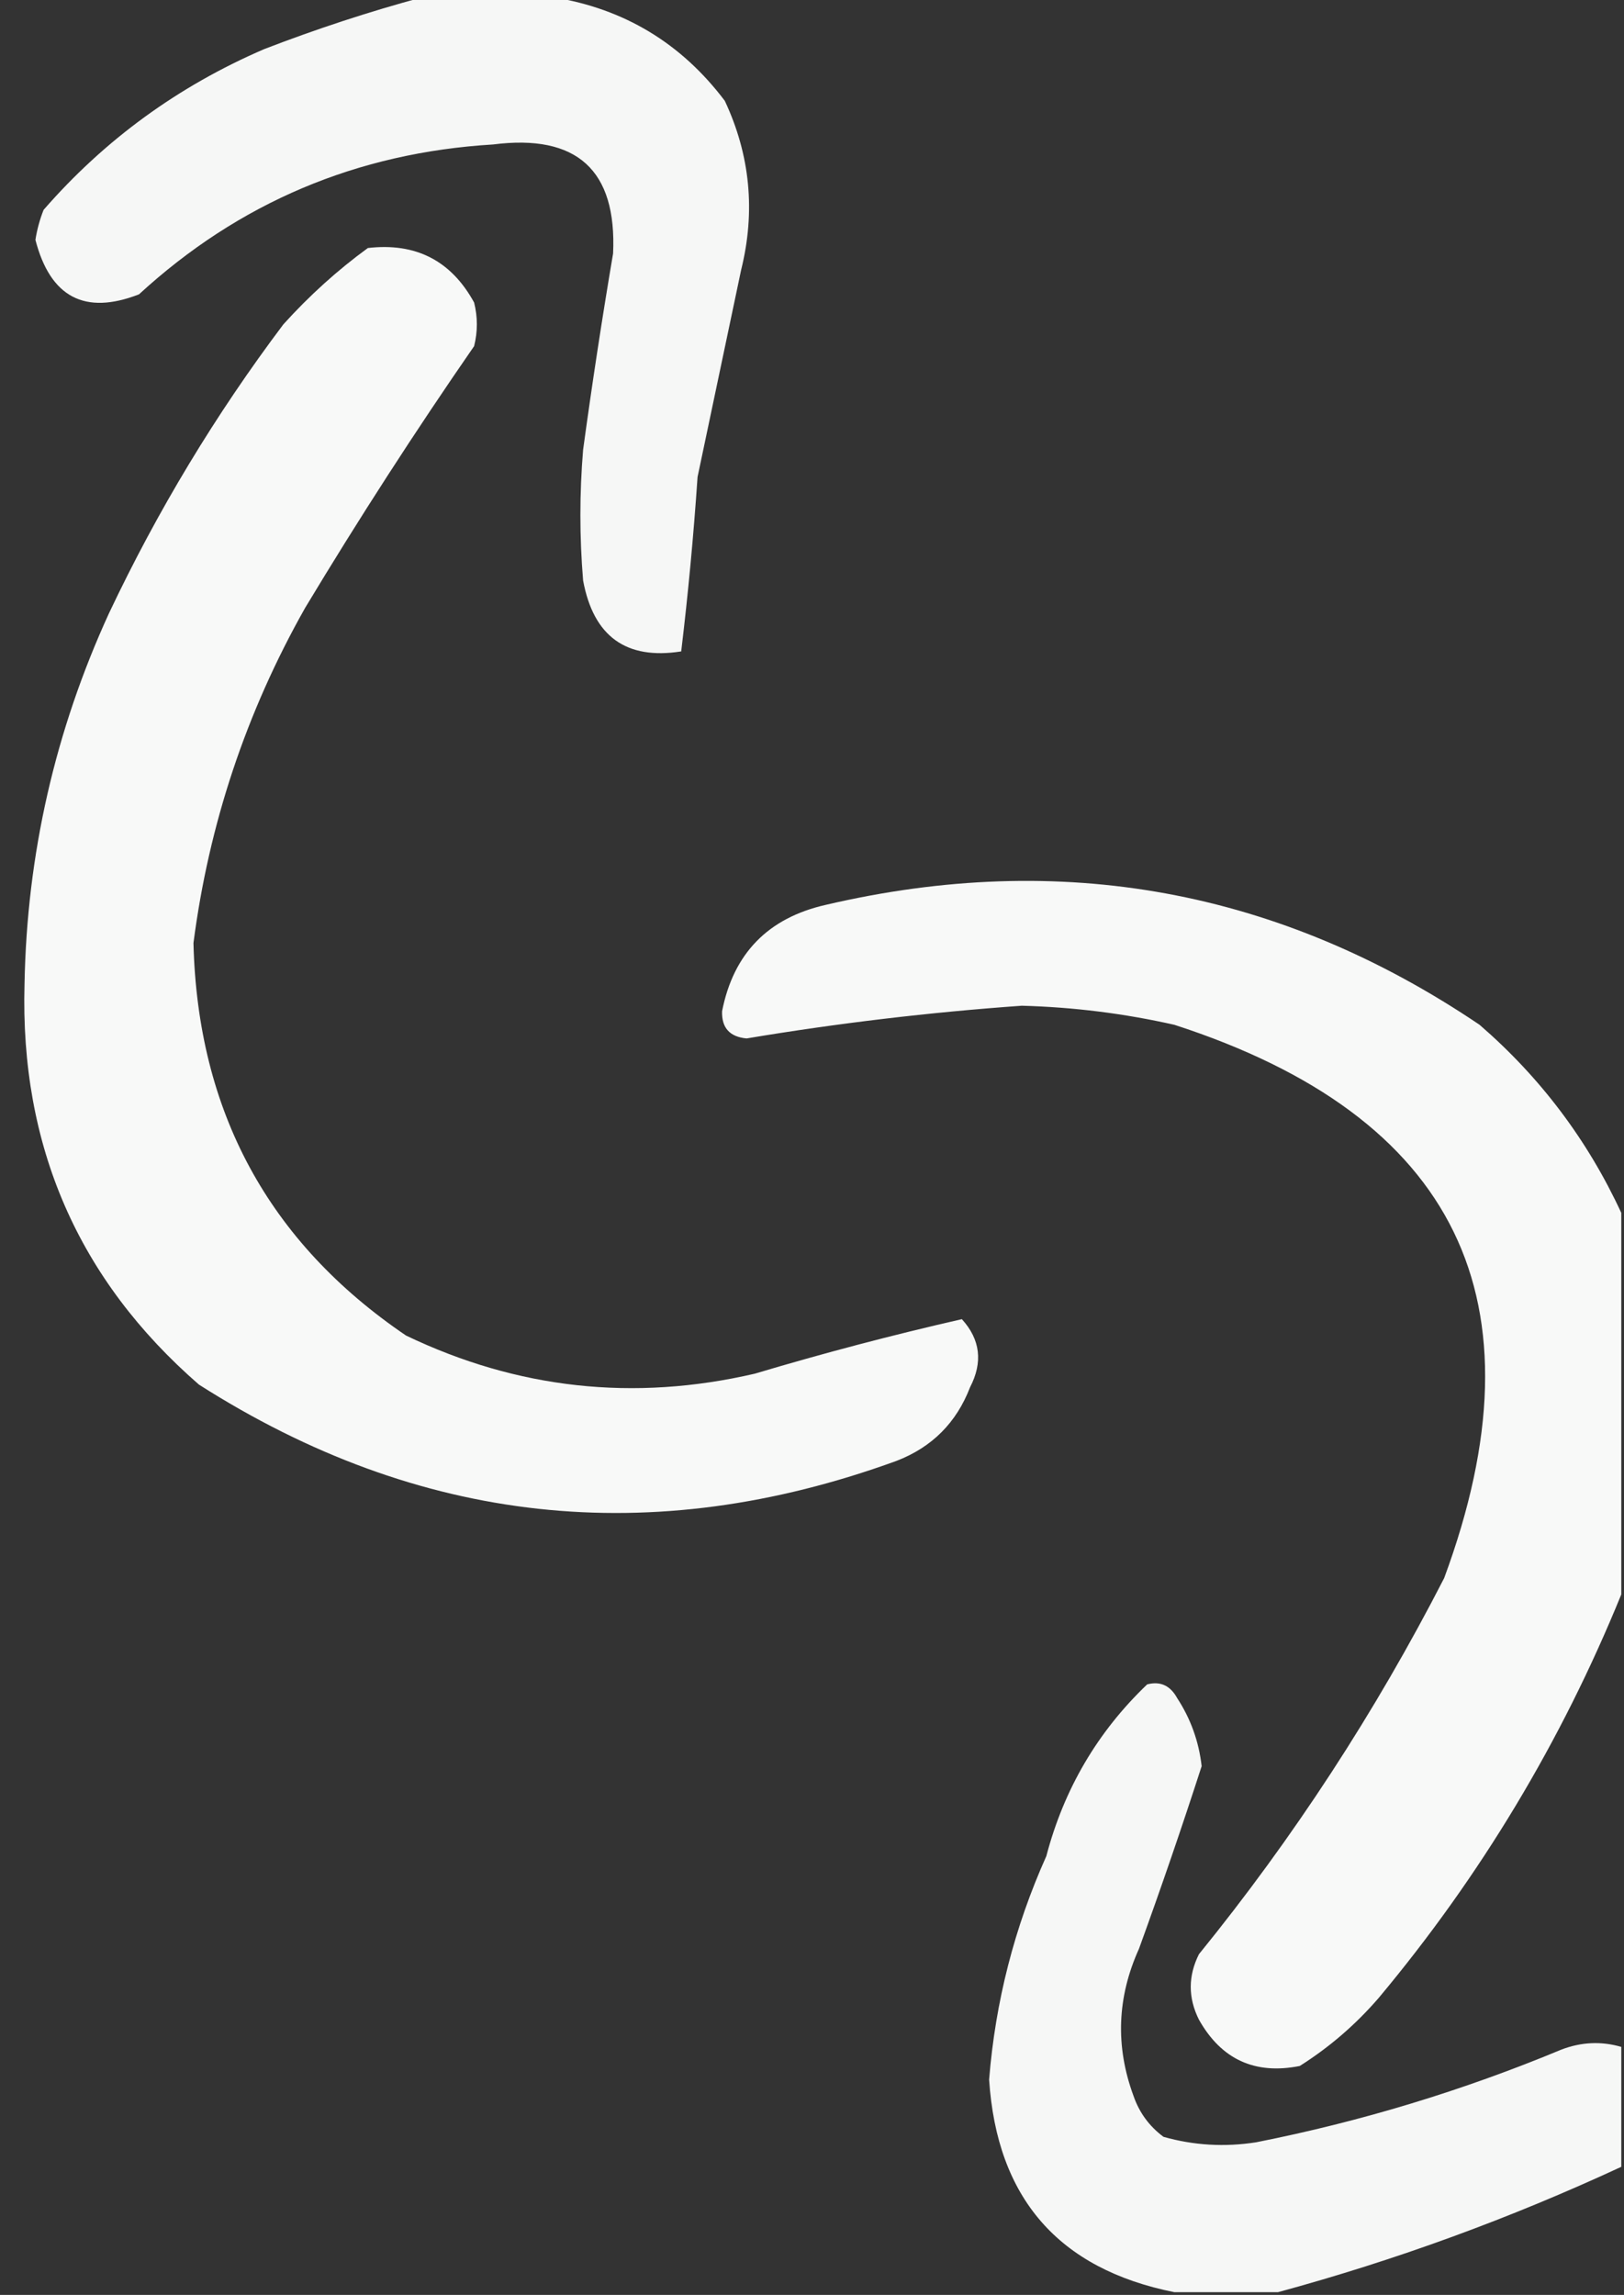
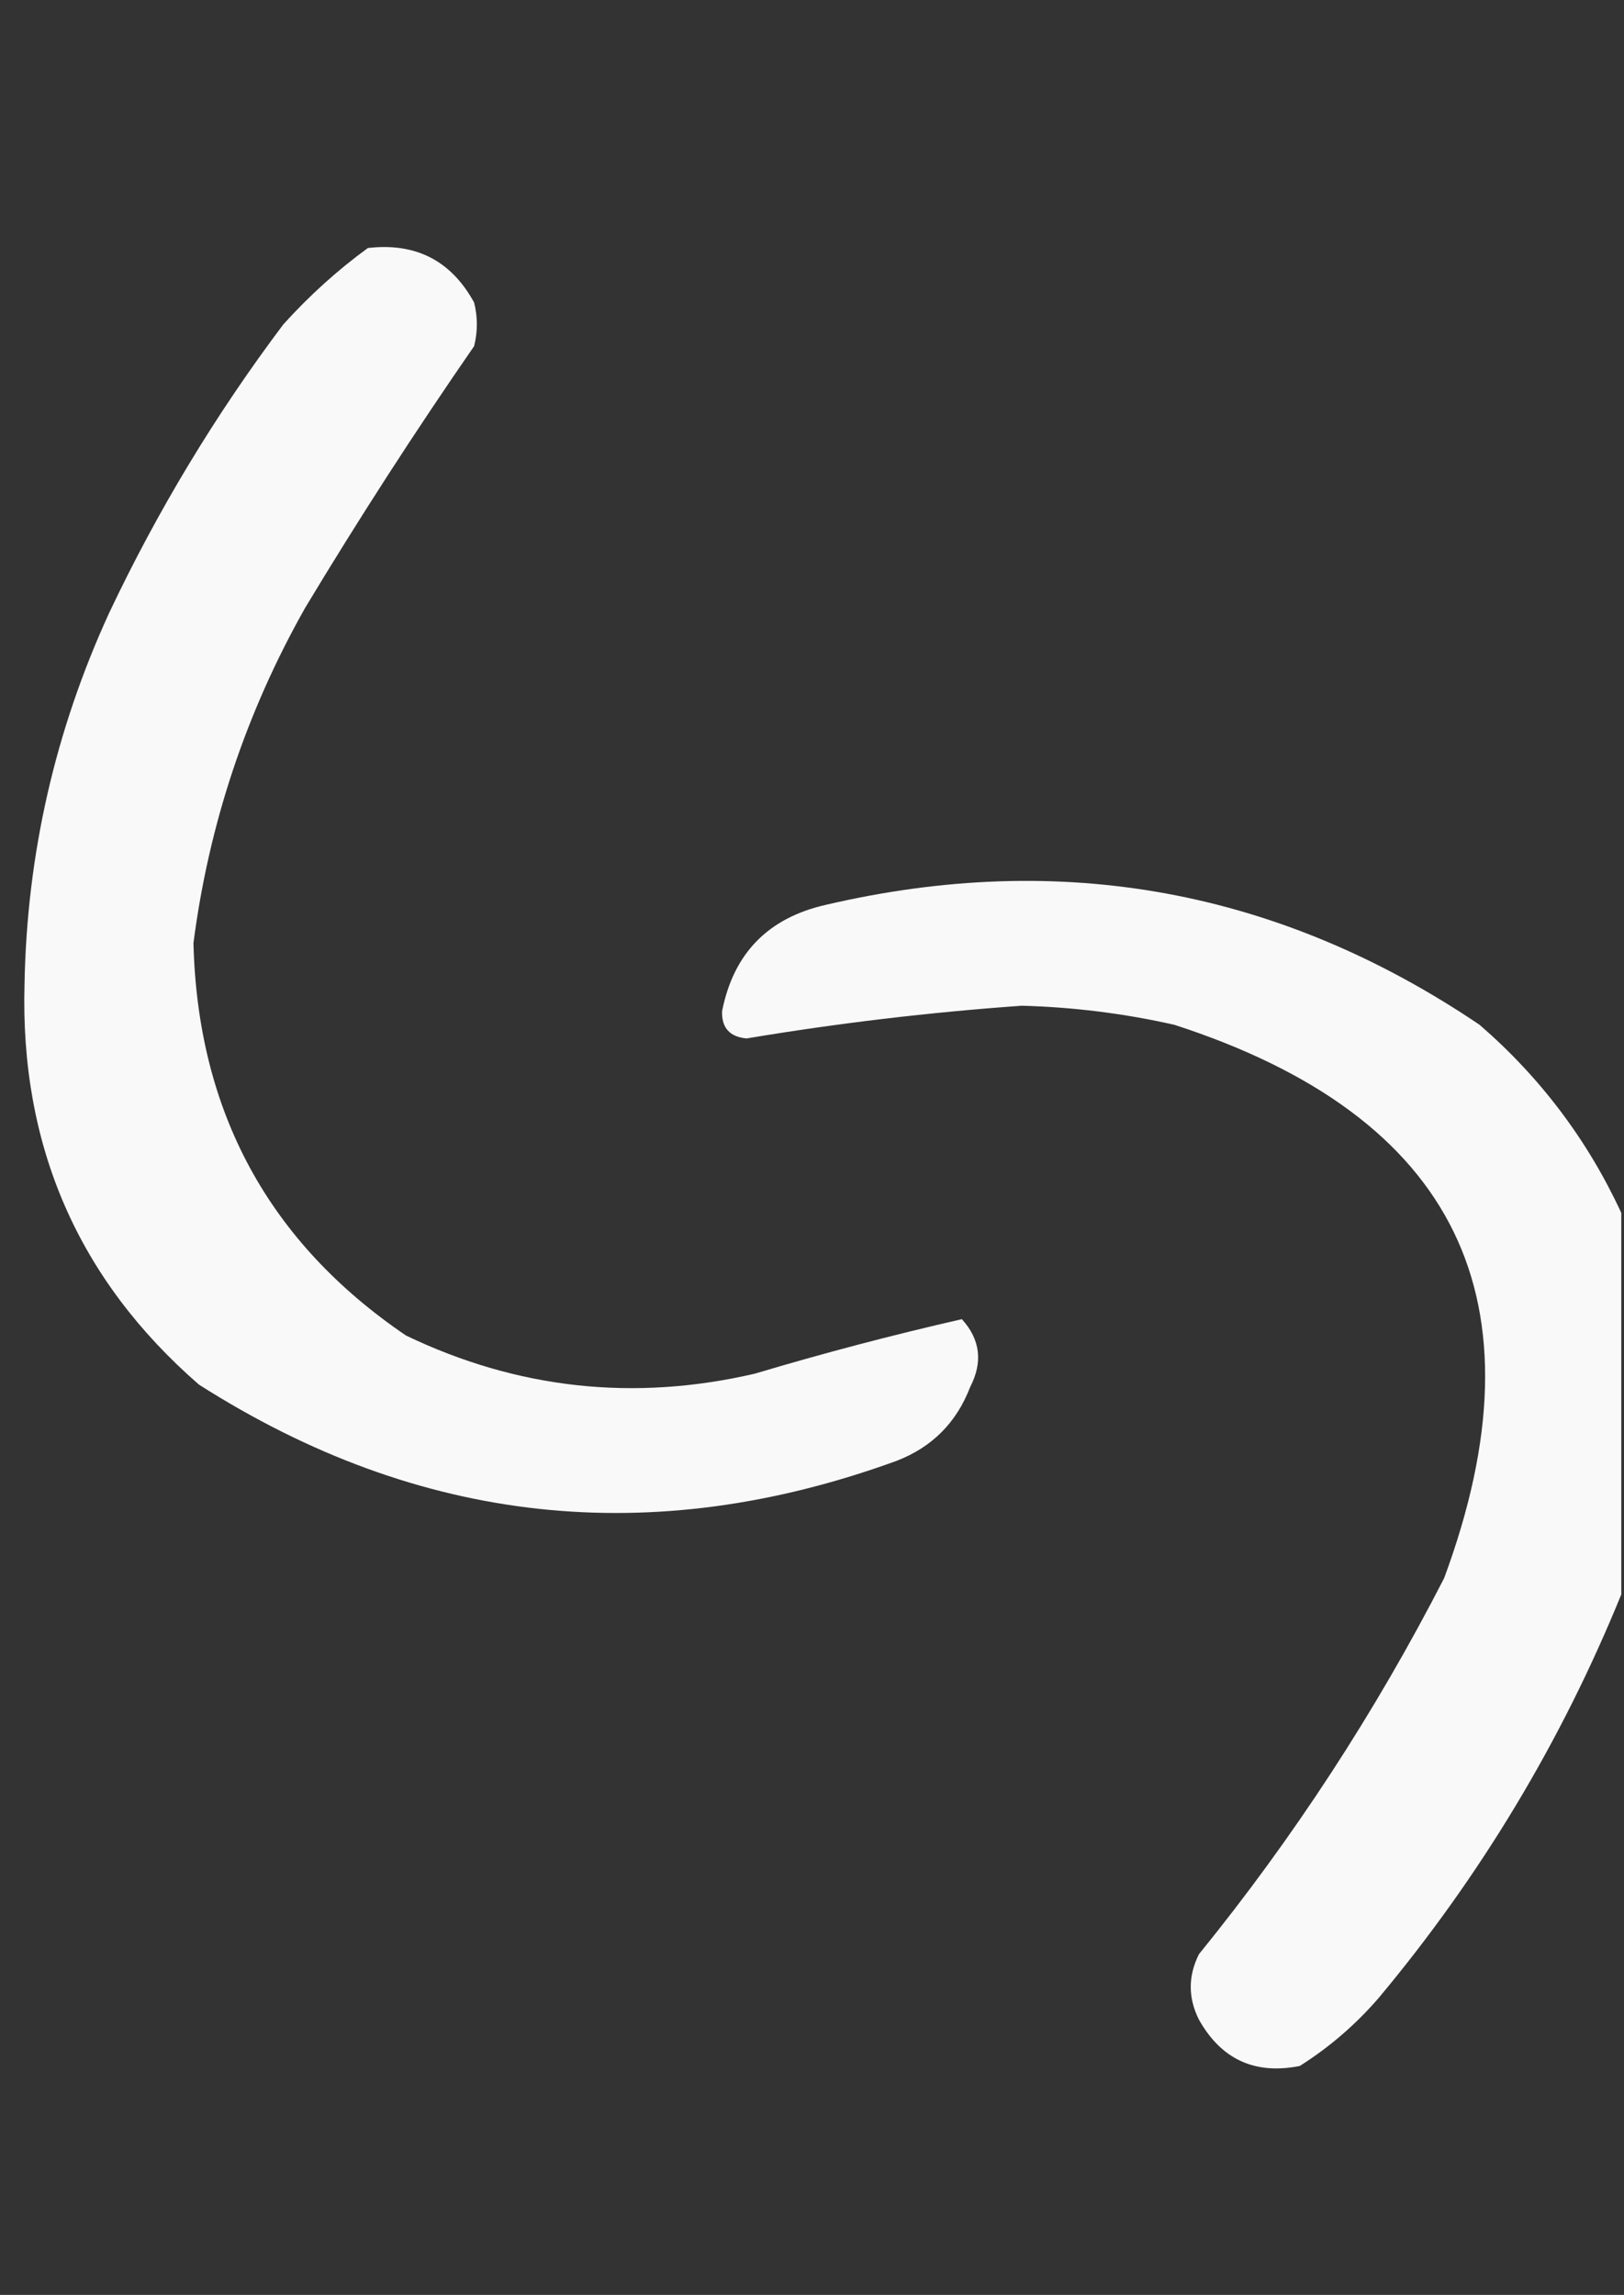
<svg xmlns="http://www.w3.org/2000/svg" xmlns:ns1="http://sodipodi.sourceforge.net/DTD/sodipodi-0.dtd" xmlns:ns2="http://www.inkscape.org/namespaces/inkscape" version="1.1" width="298" height="421" style="clip-rule:evenodd;fill-rule:evenodd;image-rendering:optimizeQuality;shape-rendering:geometricPrecision;text-rendering:geometricPrecision" id="svg4" ns1:docname="Overtake Safely.svg" ns2:export-filename="Overtake Safely.svg" ns2:export-xdpi="64.429527" ns2:export-ydpi="64.429527">
  <rect width="100%" height="100%" fill="#333333" stroke="none" />
  <defs id="defs4" />
  <ns1:namedview id="namedview4" pagecolor="#ffffff" bordercolor="#111111" borderopacity="1" ns2:showpageshadow="0" ns2:pageopacity="0" ns2:pagecheckerboard="1" ns2:deskcolor="#d1d1d1" />
  <g id="g1">
-     <path style="opacity:0.96" fill="#fefffe" d="m 77.5,-0.5 c 8,0 16,0 24,0 13.025,2.098 23.525,8.431 31.5,19 4.66,9.944 5.66,20.277 3,31 -2.667,12.669 -5.334,25.336 -8,38 -0.727,10.709 -1.727,21.376 -3,32 -10.098,1.592 -16.098,-2.741 -18,-13 -0.667,-8 -0.667,-16 0,-24 1.641,-12.035 3.474,-24.035 5.5,-36 0.703,-15.292 -6.631,-21.959 -22,-20 C 65.499,28.006 43.832,37.173 25.5,54 15.558,57.861 9.225,54.527 6.5,44 6.796,42.112 7.296,40.278 8,38.5 19.208,25.634 32.708,15.8 48.5,9 58.118,5.293 67.785,2.126 77.5,-0.5 Z" id="path1" />
-   </g>
+     </g>
  <g id="g2">
    <path style="opacity:0.966" fill="#fefffe" d="m 67.5,45.5 c 8.788,-1.023 15.288,2.31 19.5,10 0.667,2.667 0.667,5.333 0,8 -10.832,15.66 -21.165,31.66 -31,48 -10.835,19.171 -17.668,39.671 -20.5,61.5 0.76,30.868 13.76,54.868 39,72 20.455,9.812 41.788,12.145 64,7 12.641,-3.775 25.308,-7.108 38,-10 3.39,3.723 3.89,7.89 1.5,12.5 -2.5,6.5 -7,11 -13.5,13.5 -45.002,16.374 -87.668,11.708 -128,-14 -22.167,-19.286 -32.834,-43.786 -32,-73.5 0.438,-23.753 5.605,-46.419 15.5,-68 8.907,-18.83 19.574,-36.496 32,-53 4.764,-5.272 9.931,-9.939 15.5,-14 z" id="path2" />
  </g>
  <g id="g3">
    <path style="opacity:0.966" fill="#fefffe" d="m 297.5,222.5 c 0,23.333 0,46.667 0,70 -10.995,26.994 -25.829,51.66 -44.5,74 -4.244,4.915 -9.077,9.081 -14.5,12.5 -8.225,1.637 -14.392,-1.196 -18.5,-8.5 -2,-4 -2,-8 0,-12 17.361,-21.38 32.361,-44.38 45,-69 18.815,-50.872 2.315,-84.705 -49.5,-101.5 -9.217,-2.08 -18.551,-3.246 -28,-3.5 -16.935,1.205 -33.768,3.205 -50.5,6 -3.104,-0.288 -4.604,-1.955 -4.5,-5 2.091,-10.591 8.424,-17.091 19,-19.5 43.282,-10.121 83.282,-2.787 120,22 11.158,9.653 19.825,21.153 26,34.5 z" id="path3" />
  </g>
  <g id="g4">
-     <path style="opacity:0.959" fill="#fefffe" d="m 297.5,375.5 c 0,7.333 0,14.667 0,22 -20.429,9.474 -41.429,17.141 -63,23 -6.333,0 -12.667,0 -19,0 -21.242,-4.249 -32.576,-17.249 -34,-39 1.142,-14.261 4.642,-27.927 10.5,-41 3.227,-12.295 9.393,-22.795 18.5,-31.5 2.403,-0.63 4.237,0.203 5.5,2.5 2.489,3.811 3.989,7.978 4.5,12.5 -3.632,11.228 -7.465,22.395 -11.5,33.5 -4.029,8.9 -4.362,17.9 -1,27 1.061,3.062 2.894,5.562 5.5,7.5 5.553,1.57 11.219,1.903 17,1 19.249,-3.811 37.916,-9.478 56,-17 3.669,-1.405 7.335,-1.572 11,-0.5 z" id="path4" />
-   </g>
+     </g>
</svg>